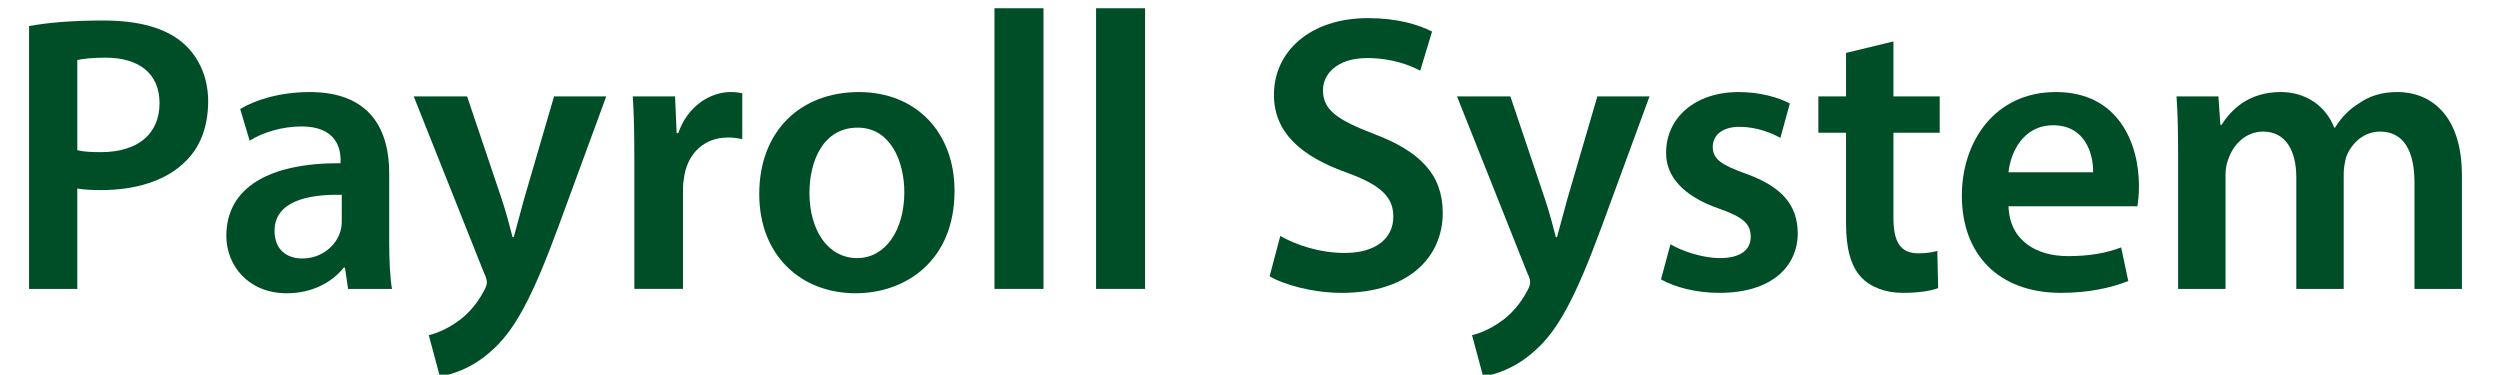
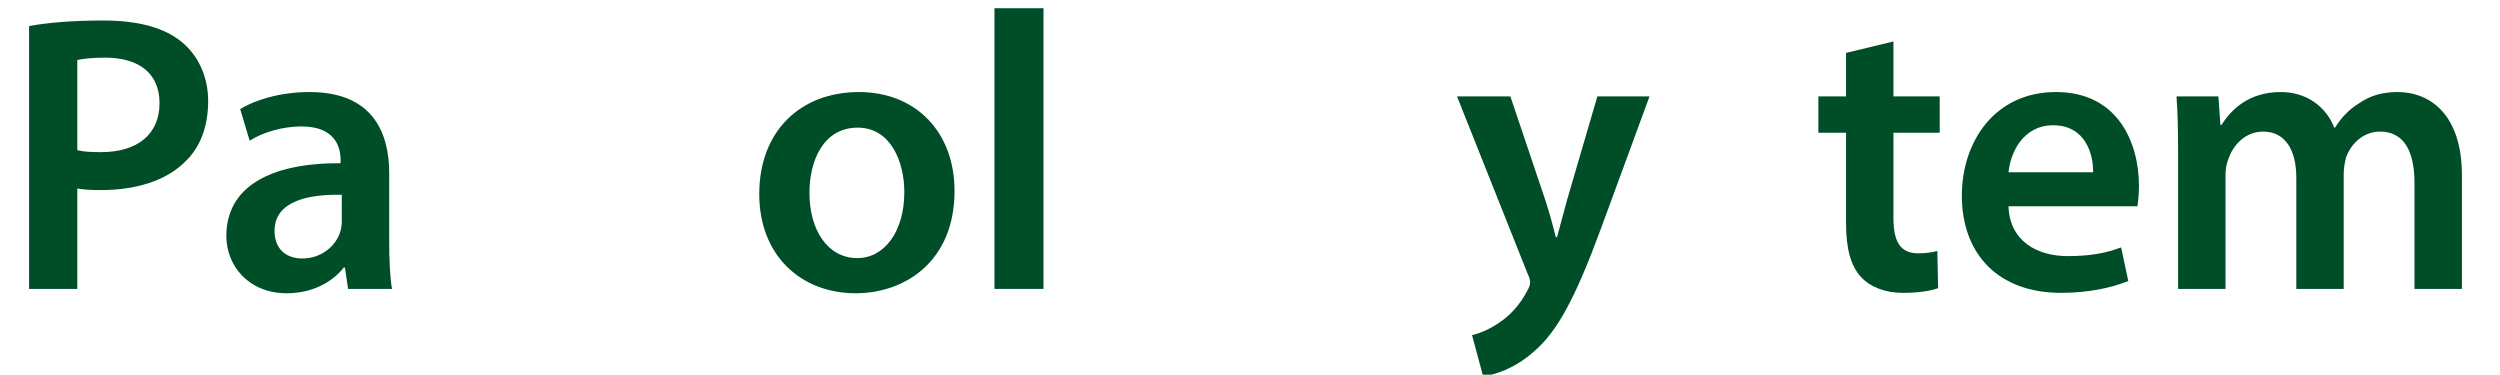
<svg xmlns="http://www.w3.org/2000/svg" version="1.1" id="Layer_1" x="0px" y="0px" width="185.407px" height="27.785px" viewBox="0 0 185.407 27.785" enable-background="new 0 0 185.407 27.785" xml:space="preserve">
  <g>
    <path fill="#004E27" d="M2.156,1.931C3.446,1.696,5.235,1.52,7.668,1.52c2.639,0,4.573,0.558,5.834,1.613   c1.173,0.967,1.936,2.521,1.936,4.368c0,1.876-0.587,3.43-1.701,4.485c-1.437,1.437-3.694,2.111-6.245,2.111   c-0.674,0-1.29-0.03-1.759-0.117v7.446H2.156V1.931z M5.733,11.137c0.439,0.117,1.026,0.146,1.759,0.146   c2.697,0,4.339-1.32,4.339-3.636c0-2.199-1.524-3.371-4.017-3.371c-0.997,0-1.7,0.087-2.081,0.176V11.137z" />
    <path fill="#004E27" d="M25.816,21.427l-0.234-1.583h-0.088c-0.879,1.114-2.375,1.905-4.222,1.905   c-2.874,0-4.486-2.081-4.486-4.251c0-3.606,3.196-5.423,8.473-5.394v-0.235c0-0.938-0.381-2.492-2.902-2.492   c-1.407,0-2.873,0.439-3.841,1.055l-0.704-2.346c1.055-0.645,2.902-1.26,5.16-1.26c4.574,0,5.893,2.903,5.893,6.01v5.16   c0,1.29,0.059,2.551,0.205,3.43H25.816z M25.346,14.449c-2.55-0.059-4.984,0.498-4.984,2.668c0,1.407,0.909,2.052,2.053,2.052   c1.437,0,2.492-0.938,2.814-1.964c0.088-0.264,0.117-0.557,0.117-0.792V14.449z" />
-     <path fill="#004E27" d="M34.641,7.149l2.58,7.652c0.293,0.88,0.587,1.965,0.792,2.786h0.088c0.234-0.821,0.499-1.877,0.762-2.814   l2.228-7.624h3.87l-3.576,9.734c-1.964,5.336-3.284,7.71-4.984,9.176c-1.408,1.261-2.873,1.729-3.782,1.848l-0.821-3.05   c0.616-0.146,1.378-0.469,2.111-0.996c0.674-0.44,1.466-1.29,1.964-2.258c0.146-0.264,0.234-0.469,0.234-0.645   c0-0.146-0.029-0.353-0.205-0.703L30.683,7.149H34.641z" />
-     <path fill="#004E27" d="M47.044,11.752c0-1.935-0.029-3.313-0.117-4.603h3.137l0.117,2.727h0.118   c0.704-2.023,2.375-3.049,3.899-3.049c0.352,0,0.557,0.029,0.851,0.088v3.4c-0.293-0.059-0.616-0.117-1.056-0.117   c-1.729,0-2.902,1.114-3.224,2.726c-0.059,0.323-0.118,0.704-0.118,1.114v7.388h-3.606V11.752z" />
    <path fill="#004E27" d="M70.791,14.156c0,5.249-3.694,7.593-7.33,7.593c-4.046,0-7.153-2.785-7.153-7.358   c0-4.691,3.078-7.564,7.388-7.564C67.948,6.827,70.791,9.817,70.791,14.156z M60.031,14.303c0,2.756,1.349,4.838,3.548,4.838   c2.052,0,3.488-2.023,3.488-4.896c0-2.229-0.997-4.779-3.459-4.779C61.058,9.465,60.031,11.928,60.031,14.303z" />
    <path fill="#004E27" d="M73.753,0.611h3.635v20.815h-3.635V0.611z" />
-     <path fill="#004E27" d="M81.288,0.611h3.635v20.815h-3.635V0.611z" />
-     <path fill="#004E27" d="M94.949,17.498c1.173,0.675,2.932,1.261,4.779,1.261c2.316,0,3.606-1.085,3.606-2.697   c0-1.495-0.997-2.374-3.519-3.284c-3.254-1.172-5.336-2.902-5.336-5.746c0-3.225,2.697-5.688,6.978-5.688   c2.14,0,3.723,0.469,4.749,0.997l-0.879,2.903c-0.703-0.382-2.082-0.938-3.929-0.938c-2.287,0-3.283,1.231-3.283,2.374   c0,1.525,1.144,2.229,3.782,3.255c3.43,1.29,5.101,3.02,5.101,5.863c0,3.166-2.404,5.922-7.505,5.922   c-2.081,0-4.25-0.586-5.335-1.231L94.949,17.498z" />
    <path fill="#004E27" d="M112.013,7.149l2.579,7.652c0.294,0.88,0.587,1.965,0.792,2.786h0.089c0.233-0.821,0.498-1.877,0.762-2.814   l2.229-7.624h3.869l-3.576,9.734c-1.965,5.336-3.283,7.71-4.984,9.176c-1.407,1.261-2.873,1.729-3.781,1.848l-0.821-3.05   c0.615-0.146,1.378-0.469,2.111-0.996c0.674-0.44,1.465-1.29,1.964-2.258c0.146-0.264,0.234-0.469,0.234-0.645   c0-0.146-0.029-0.353-0.205-0.703l-5.219-13.106H112.013z" />
-     <path fill="#004E27" d="M123.887,18.114c0.821,0.498,2.375,1.026,3.665,1.026c1.583,0,2.286-0.646,2.286-1.584   c0-0.967-0.586-1.466-2.345-2.081c-2.785-0.968-3.958-2.492-3.929-4.163c0-2.521,2.082-4.486,5.395-4.486   c1.583,0,2.961,0.411,3.782,0.85l-0.704,2.551c-0.615-0.352-1.759-0.821-3.02-0.821c-1.29,0-1.994,0.616-1.994,1.495   c0,0.909,0.675,1.349,2.492,1.994c2.58,0.938,3.782,2.257,3.812,4.368c0,2.58-2.022,4.456-5.805,4.456   c-1.729,0-3.283-0.41-4.339-0.997L123.887,18.114z" />
    <path fill="#004E27" d="M140.423,3.074v4.075h3.431v2.697h-3.431v6.303c0,1.73,0.47,2.639,1.848,2.639   c0.616,0,1.085-0.088,1.407-0.176l0.059,2.756c-0.527,0.205-1.466,0.352-2.609,0.352c-1.319,0-2.434-0.439-3.107-1.172   c-0.762-0.821-1.114-2.111-1.114-3.988V9.846h-2.052V7.149h2.052V3.924L140.423,3.074z" />
    <path fill="#004E27" d="M148.956,15.3c0.087,2.58,2.11,3.694,4.397,3.694c1.671,0,2.873-0.235,3.957-0.646l0.528,2.492   c-1.231,0.498-2.932,0.879-4.984,0.879c-4.632,0-7.358-2.844-7.358-7.212c0-3.958,2.404-7.681,6.978-7.681   c4.633,0,6.157,3.812,6.157,6.948c0,0.674-0.06,1.202-0.117,1.525H148.956z M155.229,12.778c0.029-1.319-0.557-3.488-2.961-3.488   c-2.229,0-3.166,2.023-3.313,3.488H155.229z" />
    <path fill="#004E27" d="M161.534,11.4c0-1.642-0.029-3.02-0.118-4.251h3.107l0.147,2.111h0.088   c0.703-1.114,1.993-2.434,4.397-2.434c1.876,0,3.343,1.056,3.958,2.638h0.059c0.498-0.791,1.084-1.378,1.759-1.788   c0.792-0.557,1.7-0.85,2.873-0.85c2.375,0,4.779,1.612,4.779,6.186v8.414h-3.519V13.54c0-2.374-0.82-3.781-2.551-3.781   c-1.23,0-2.14,0.879-2.521,1.905c-0.088,0.352-0.176,0.792-0.176,1.202v8.561H170.3v-8.268c0-1.993-0.792-3.4-2.463-3.4   c-1.349,0-2.258,1.055-2.58,2.052c-0.146,0.351-0.205,0.762-0.205,1.172v8.443h-3.518V11.4z" />
  </g>
</svg>